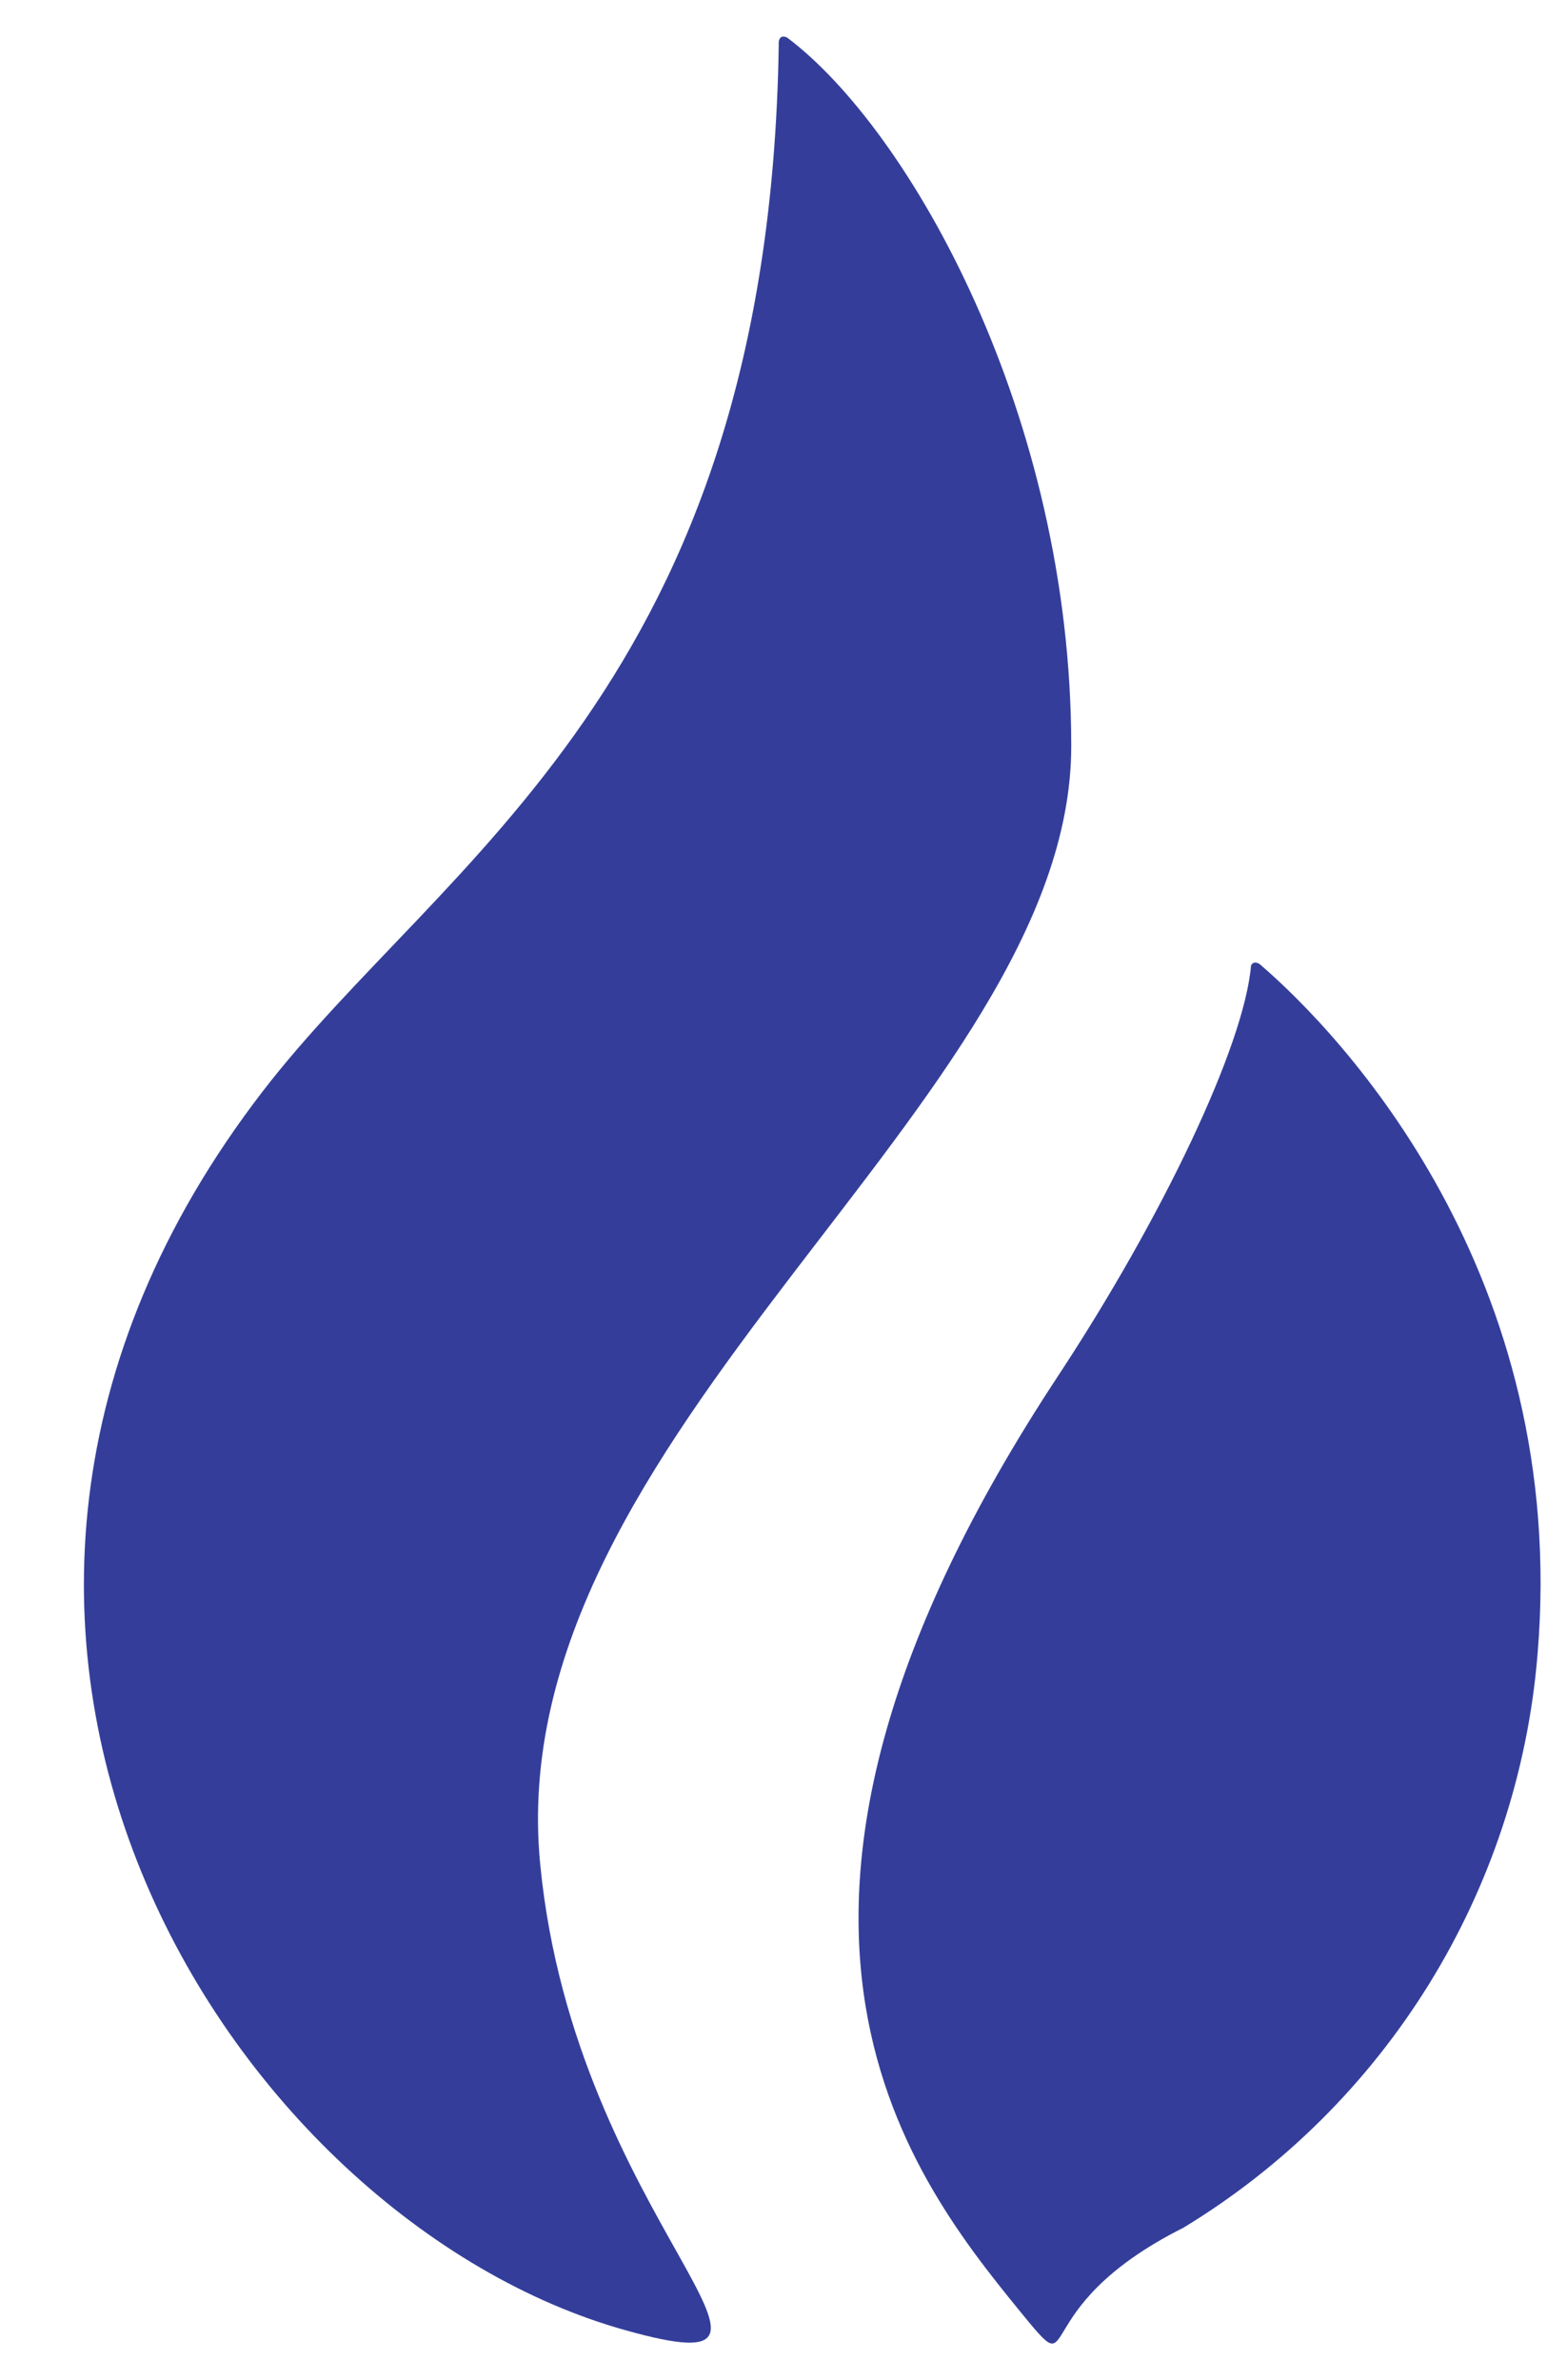
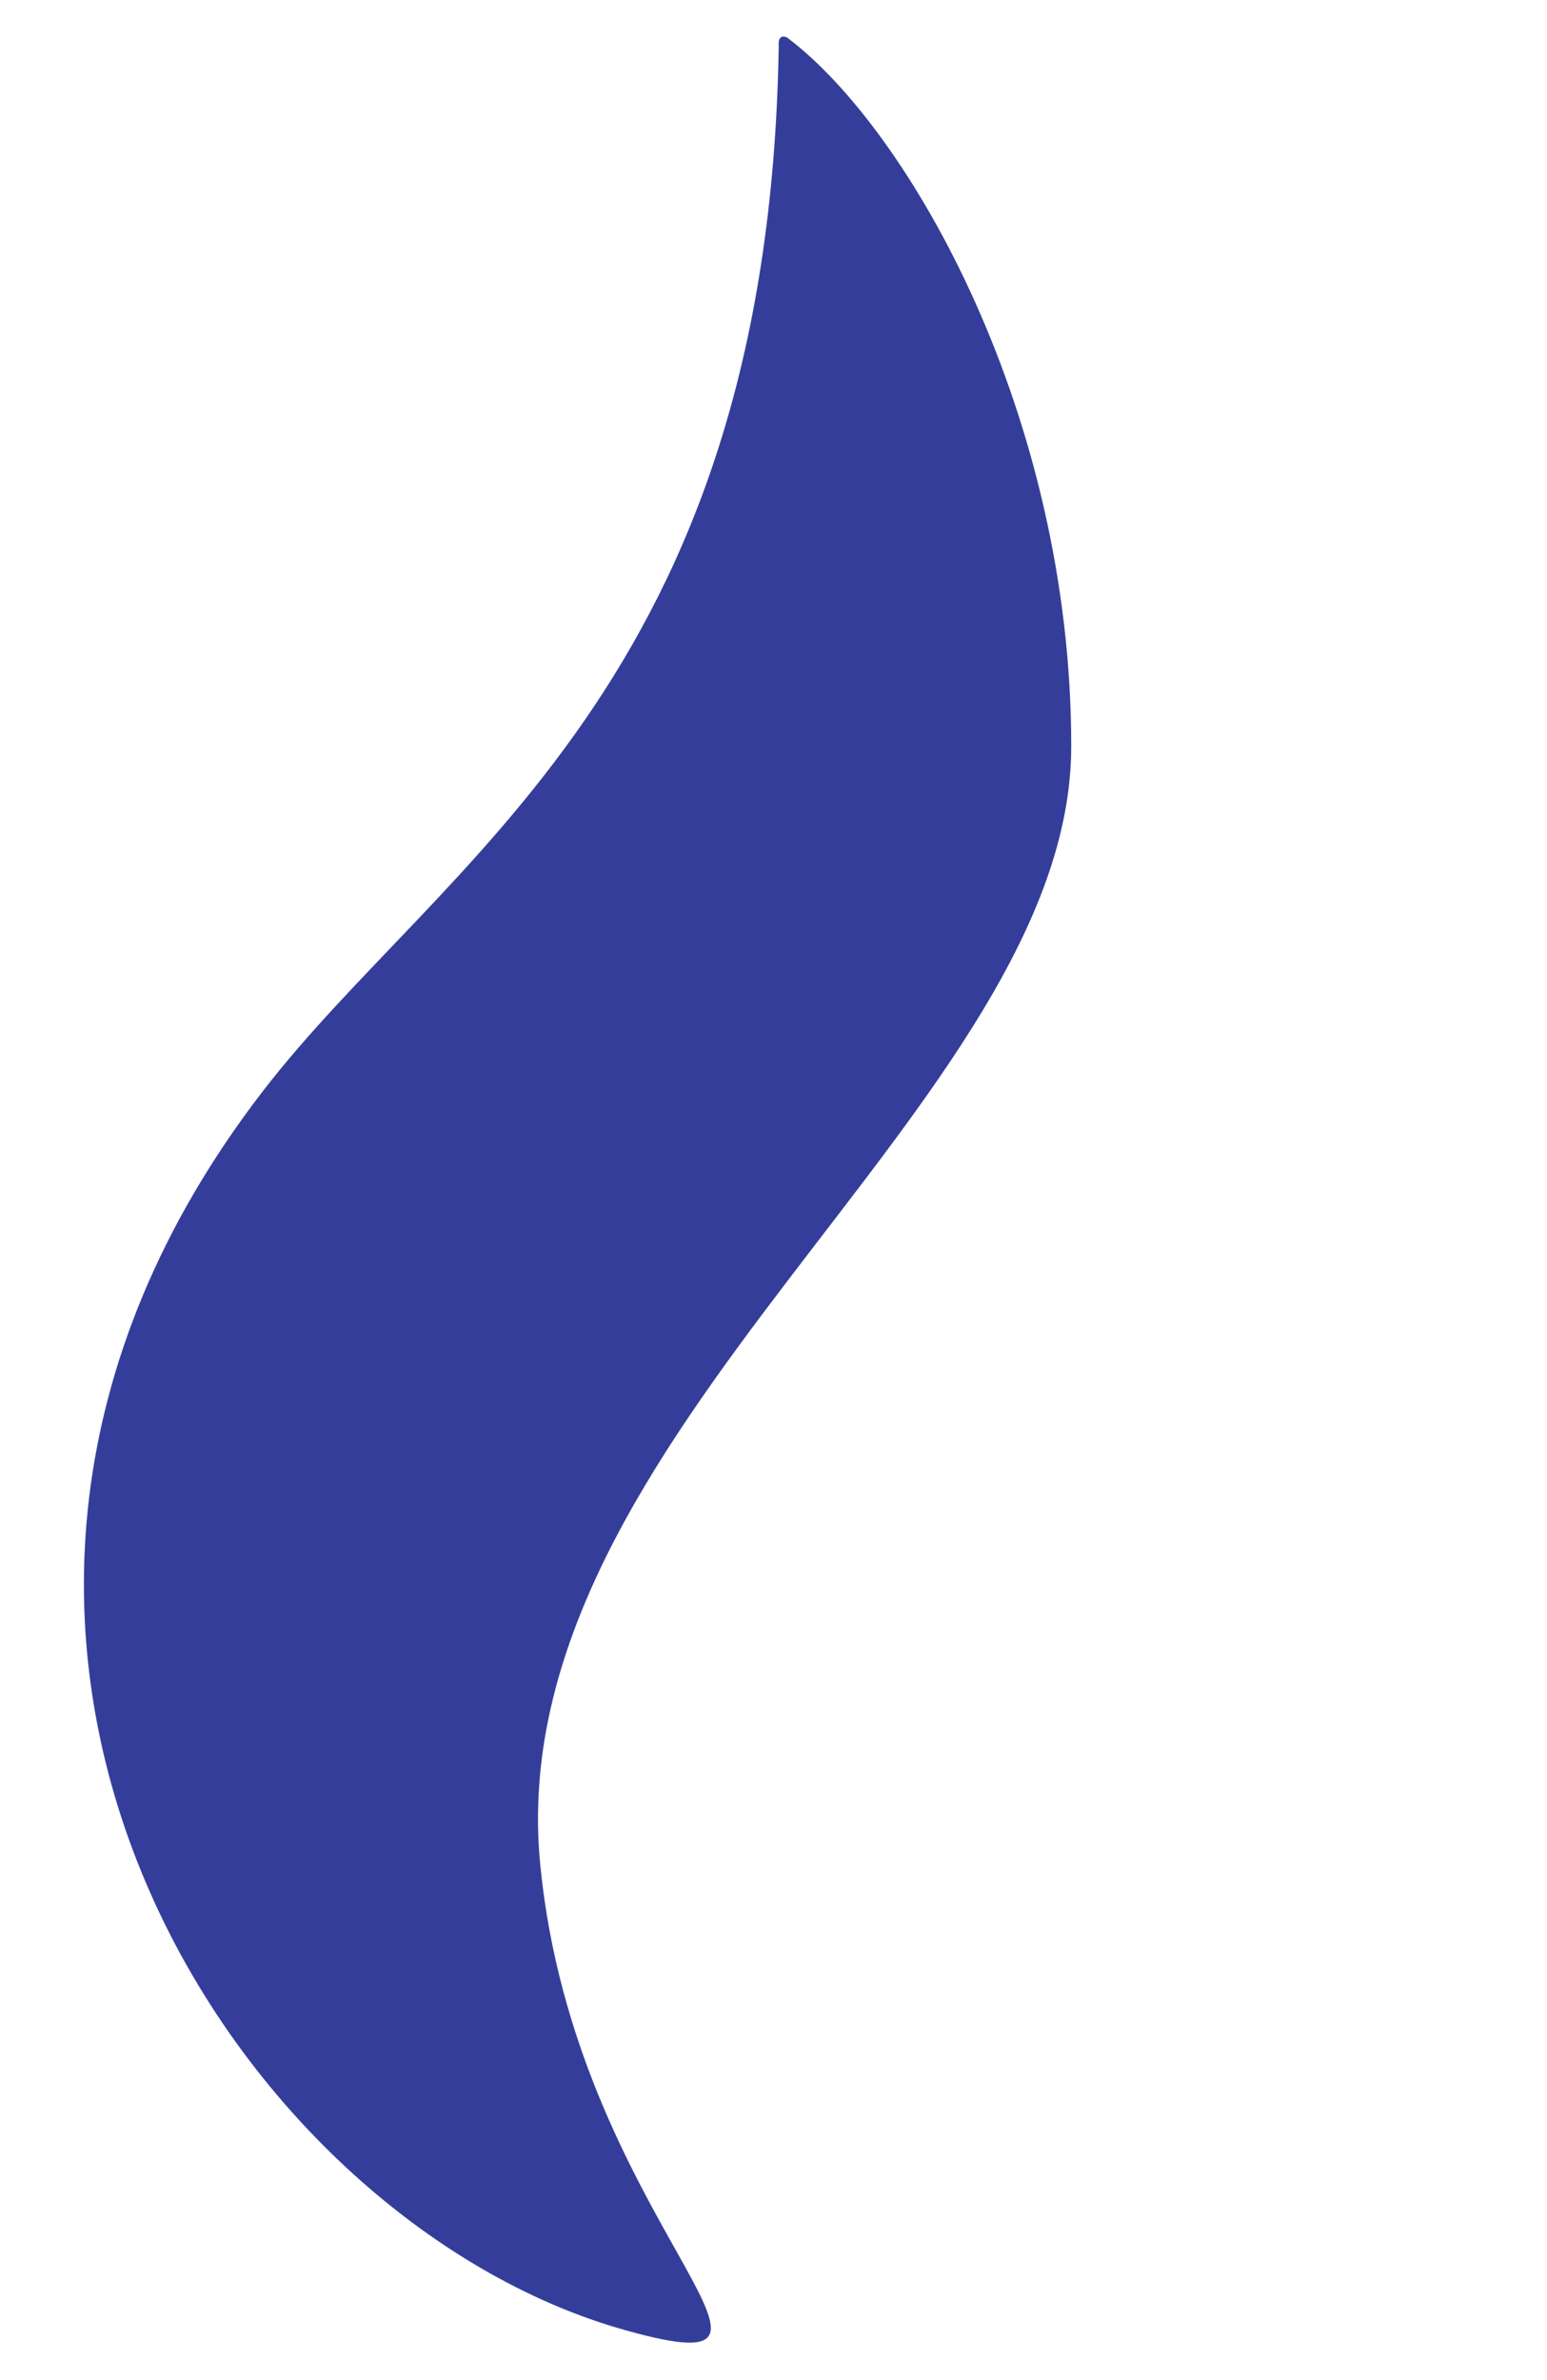
<svg xmlns="http://www.w3.org/2000/svg" width="13" height="20" viewBox="0 0 13 20" fill="none">
  <path d="M9.002 6.27C9.002 3.489 7.647 1.093 6.615 0.316C6.615 0.316 6.536 0.272 6.544 0.384C6.459 5.758 3.713 7.214 2.205 9.174C-1.277 13.702 1.959 18.665 5.26 19.582C7.1 20.097 4.833 18.673 4.54 15.67C4.182 12.046 9.002 9.276 9.002 6.27Z" fill="#343E9A" />
-   <path d="M10.585 8.101C10.563 8.088 10.533 8.077 10.513 8.112C10.456 8.788 9.766 10.234 8.89 11.564C5.92 16.07 7.612 18.244 8.564 19.413C9.117 20.089 8.564 19.413 9.944 18.72C11.649 17.685 12.755 15.895 12.92 13.908C13.191 10.705 11.269 8.687 10.585 8.101Z" fill="#343E9A" />
</svg>